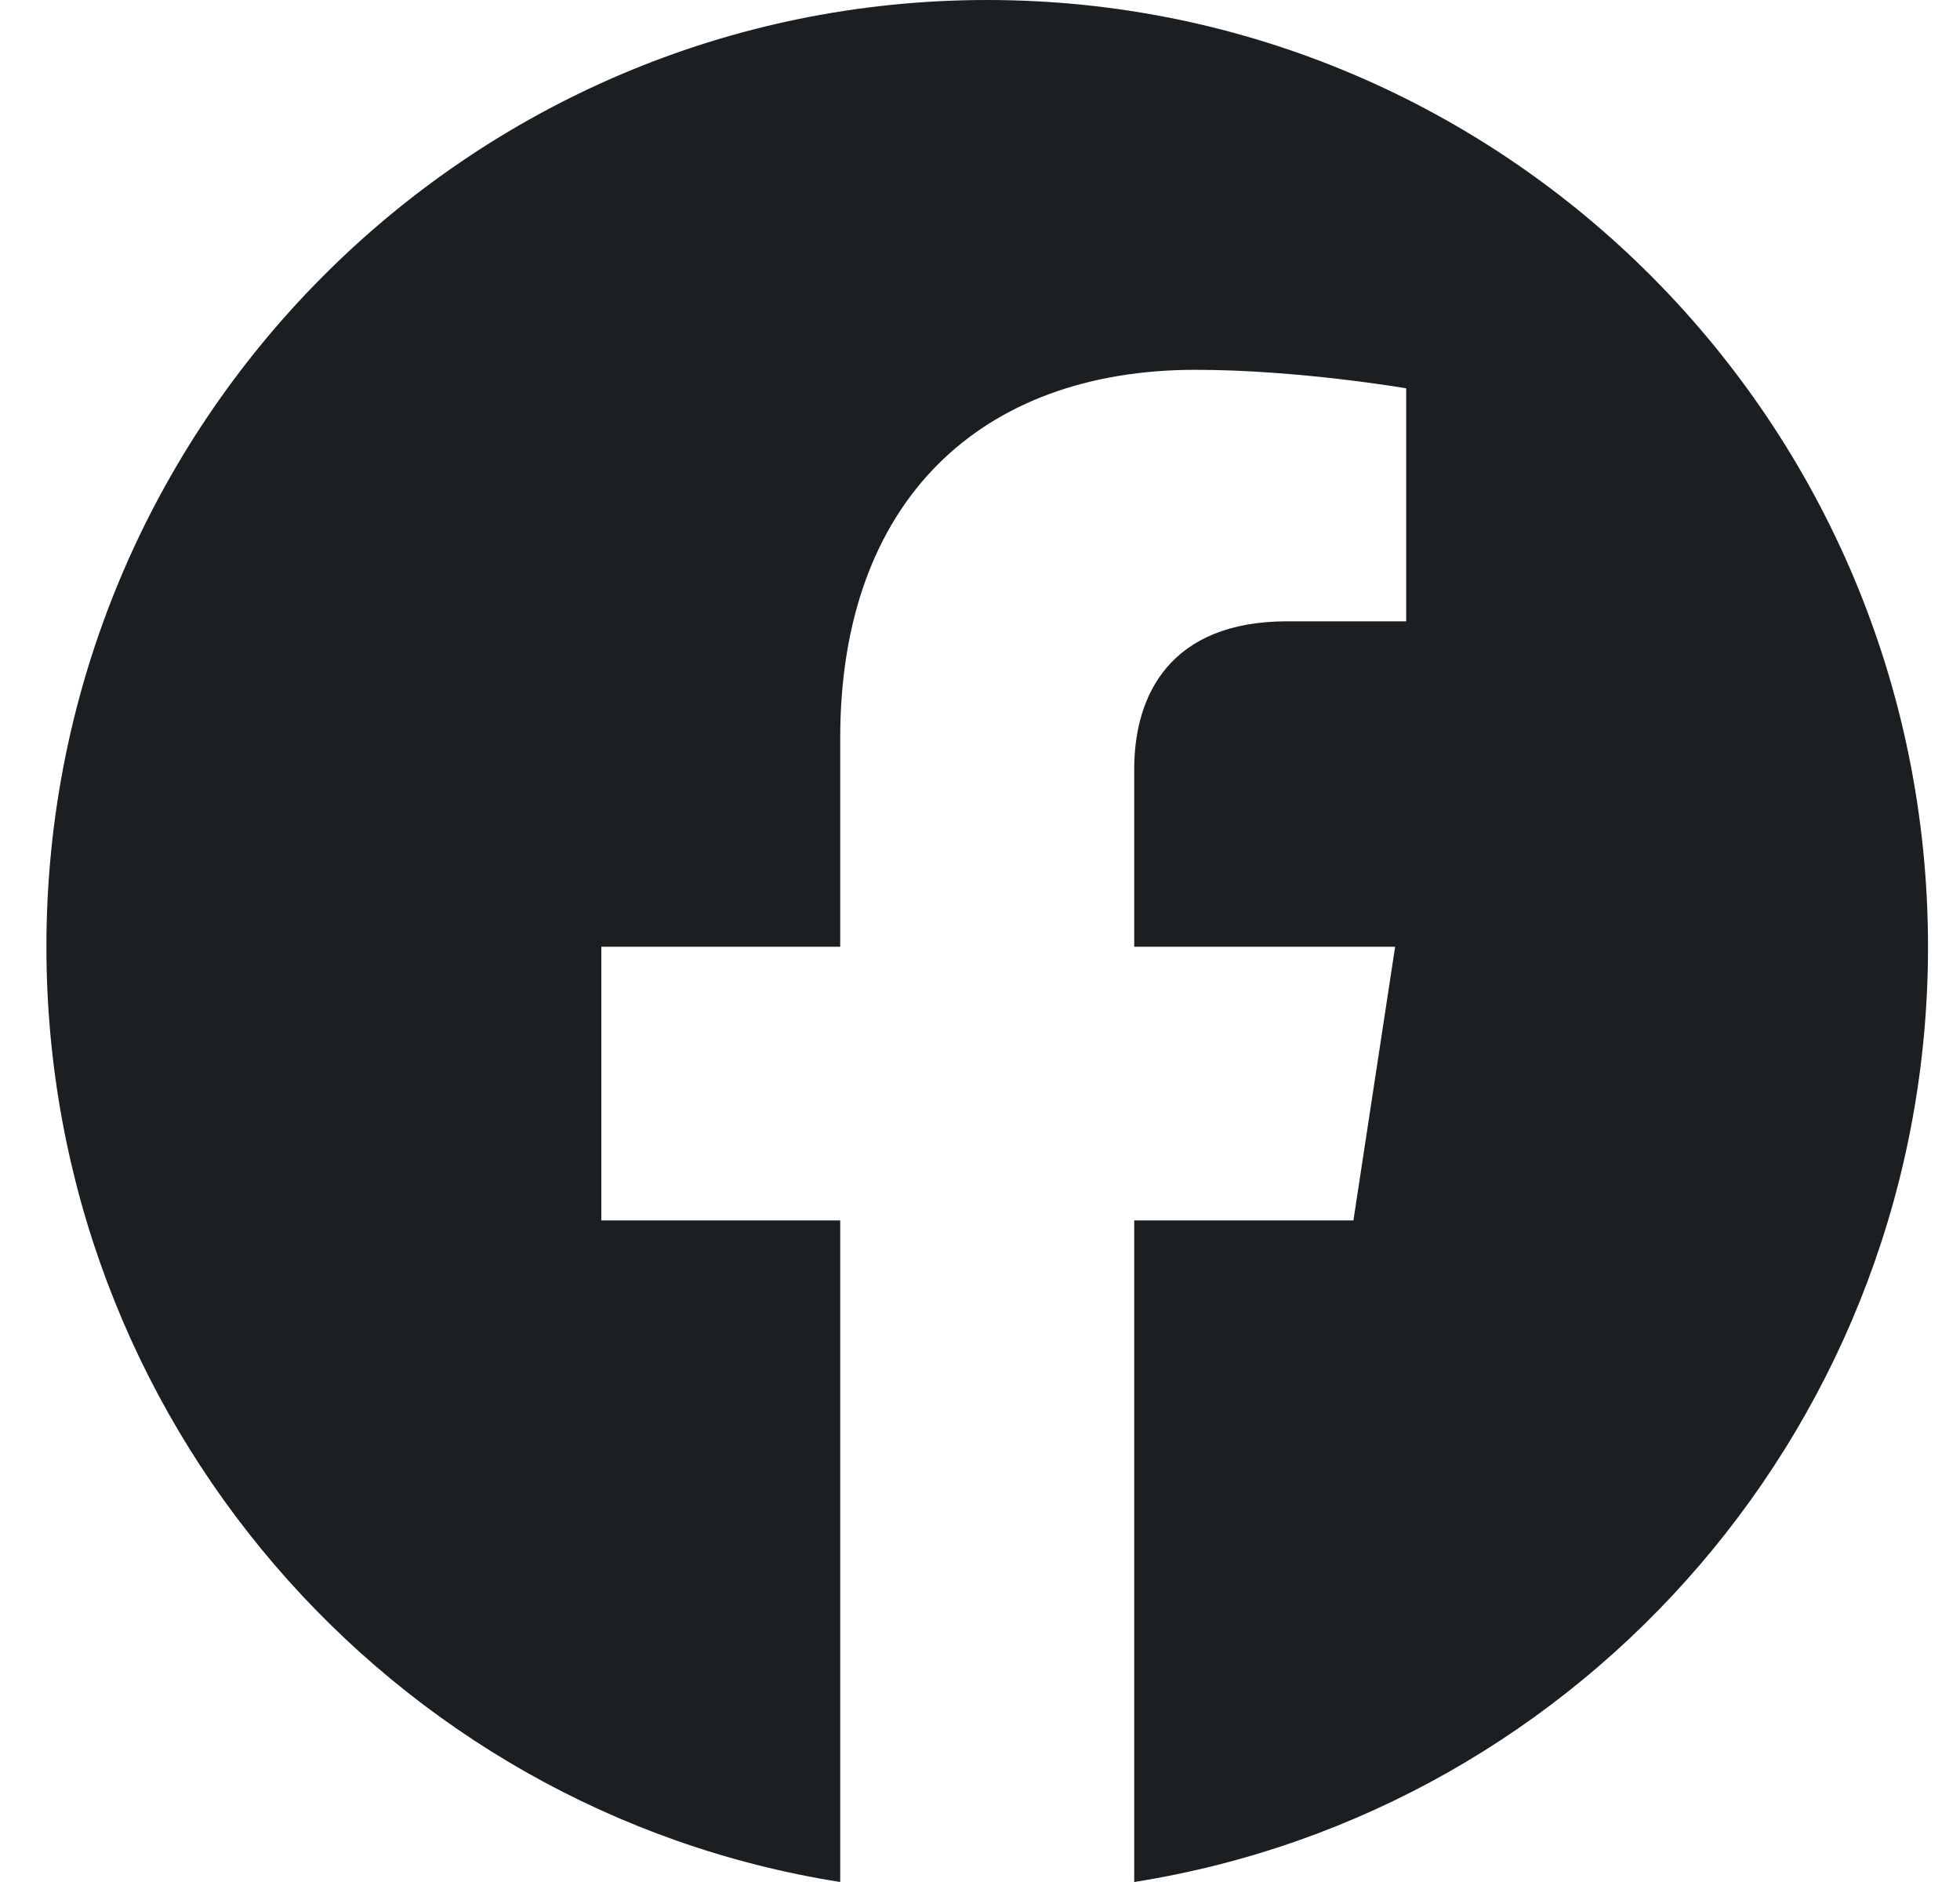
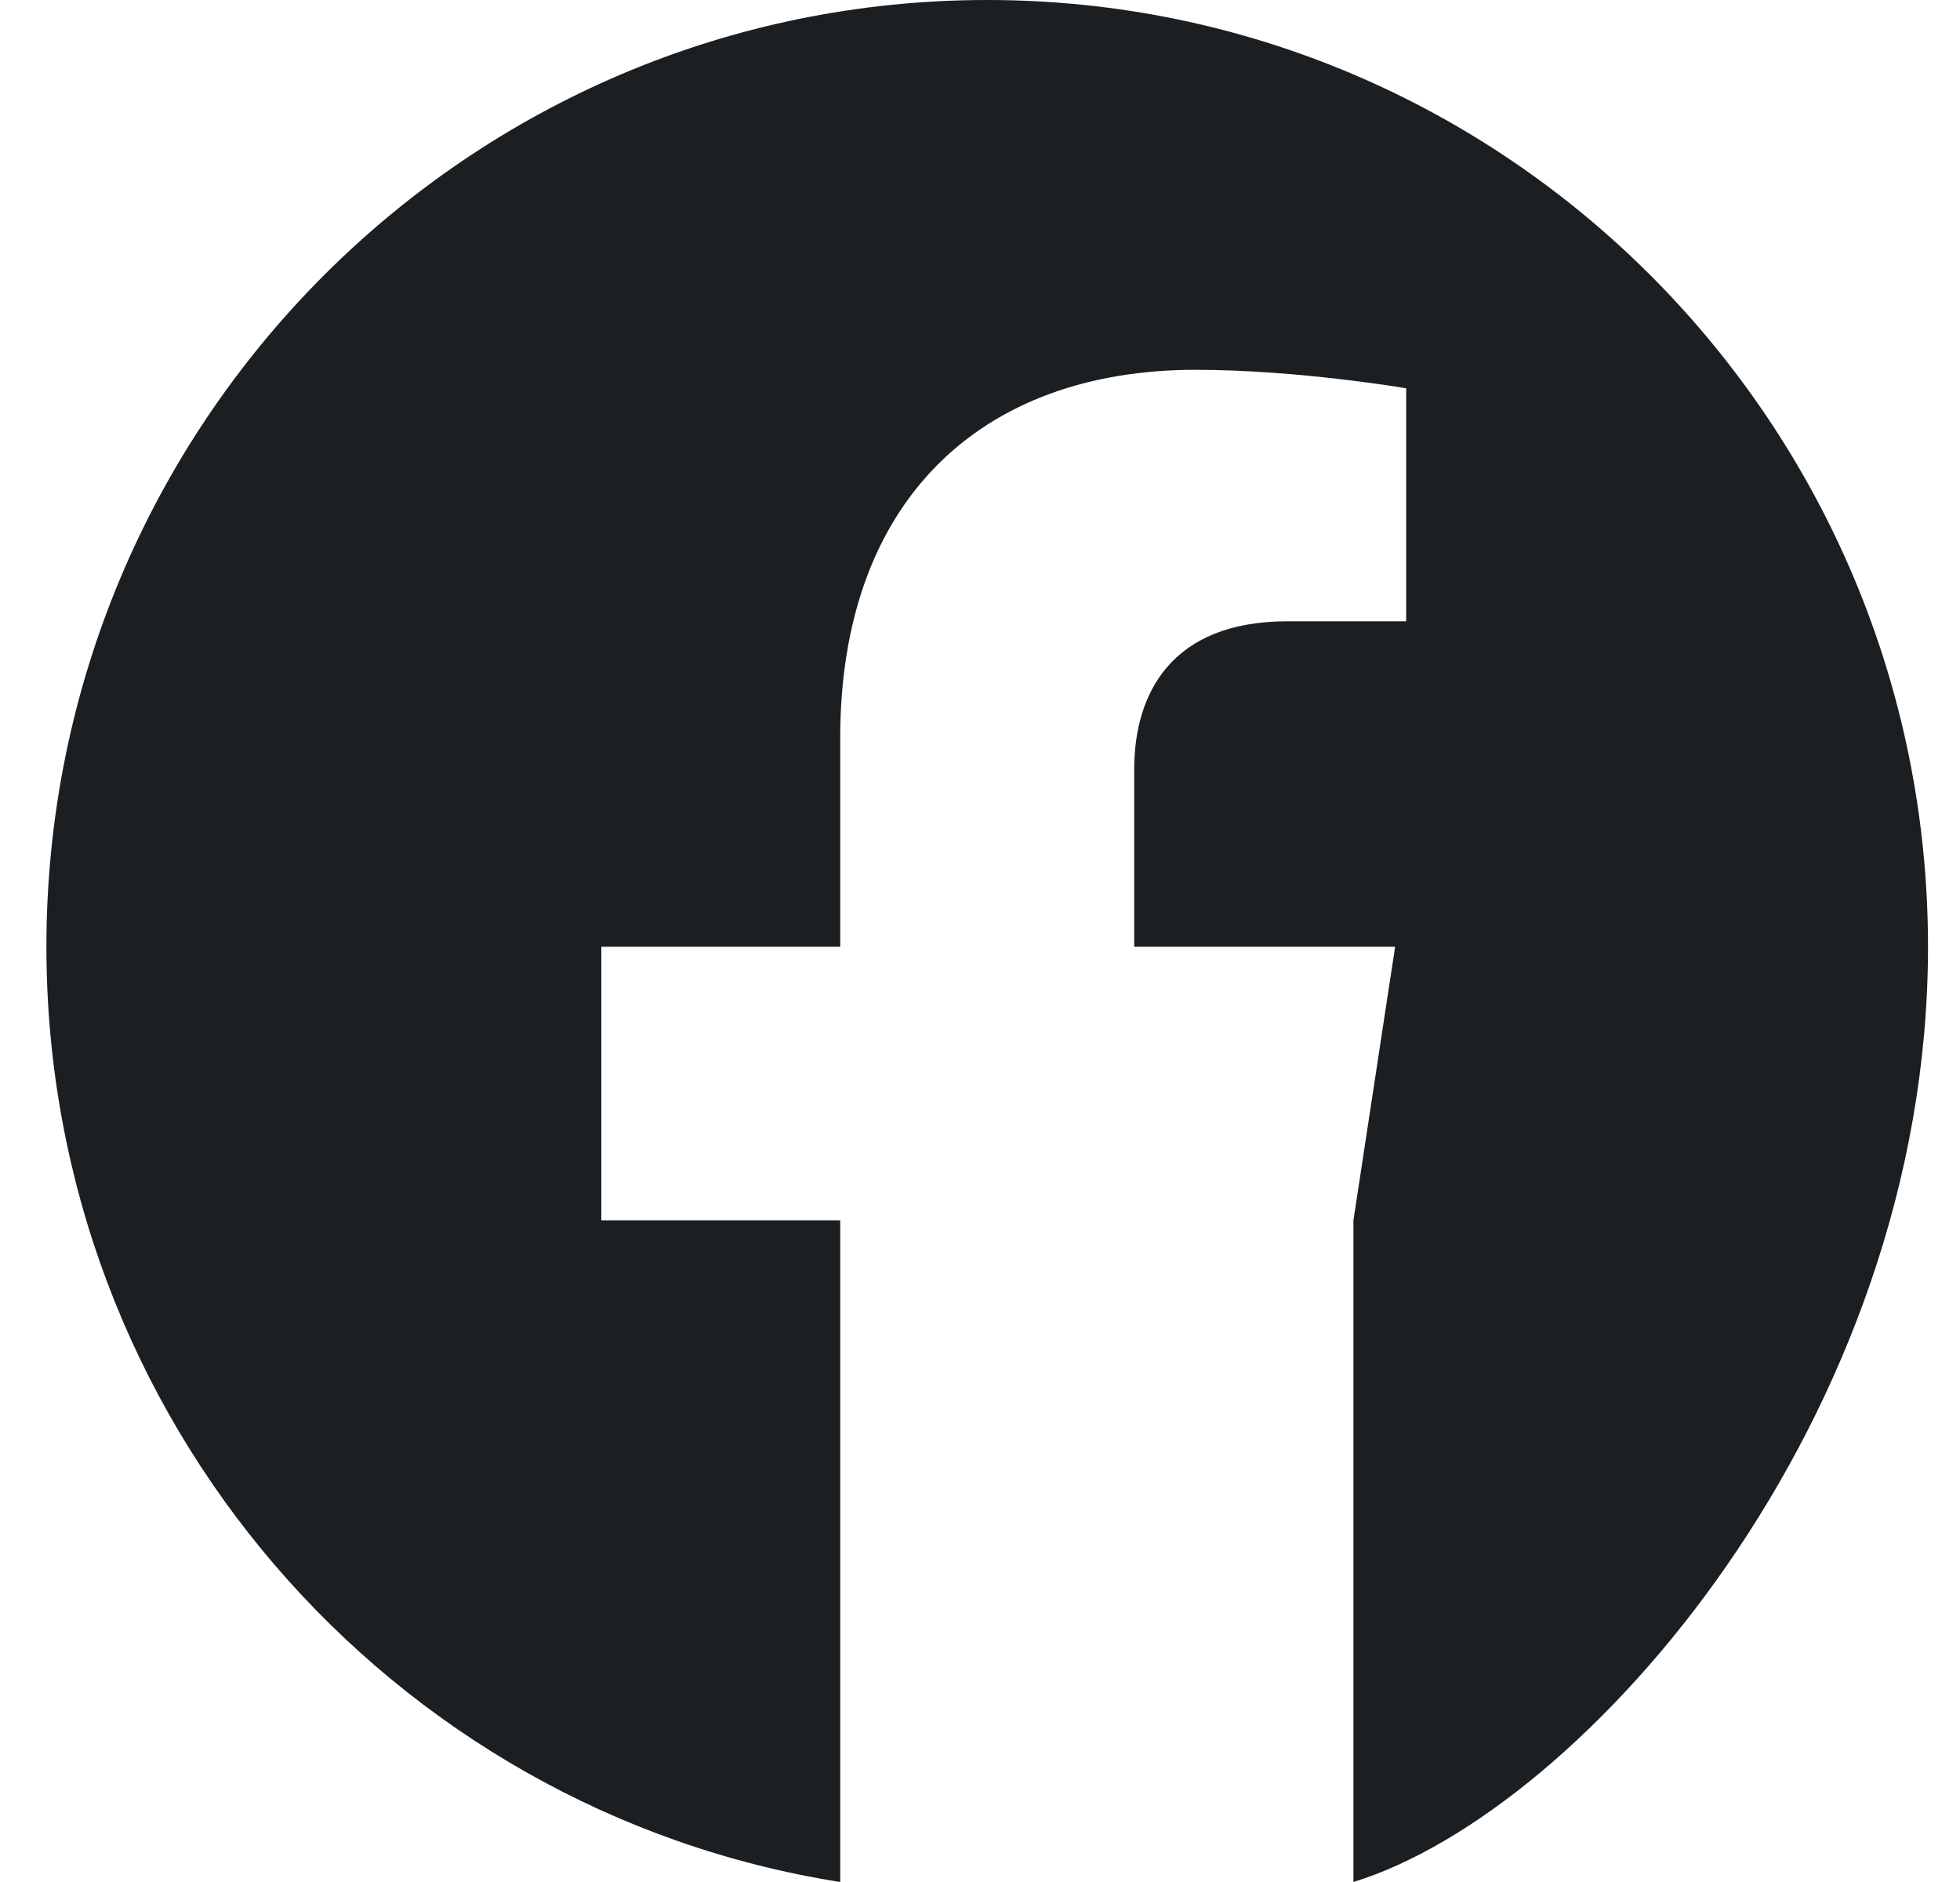
<svg xmlns="http://www.w3.org/2000/svg" width="25" height="24" viewBox="0 0 25 24" fill="none">
-   <path d="M24.592 12.073C24.592 5.405 19.219 0 12.592 0C5.964 0 0.592 5.405 0.592 12.073C0.592 18.099 4.98 23.094 10.717 24V15.563H7.67V12.073H10.717V9.413C10.717 6.388 12.508 4.716 15.249 4.716C16.562 4.716 17.936 4.952 17.936 4.952V7.923H16.422C14.932 7.923 14.467 8.854 14.467 9.809V12.073H17.795L17.263 15.563H14.467V24C20.204 23.094 24.592 18.1 24.592 12.073Z" fill="#1B1F22" />
+   <path d="M24.592 12.073C24.592 5.405 19.219 0 12.592 0C5.964 0 0.592 5.405 0.592 12.073C0.592 18.099 4.98 23.094 10.717 24V15.563H7.67V12.073H10.717V9.413C10.717 6.388 12.508 4.716 15.249 4.716C16.562 4.716 17.936 4.952 17.936 4.952V7.923H16.422C14.932 7.923 14.467 8.854 14.467 9.809V12.073H17.795L17.263 15.563V24C20.204 23.094 24.592 18.1 24.592 12.073Z" fill="#1B1F22" />
</svg>